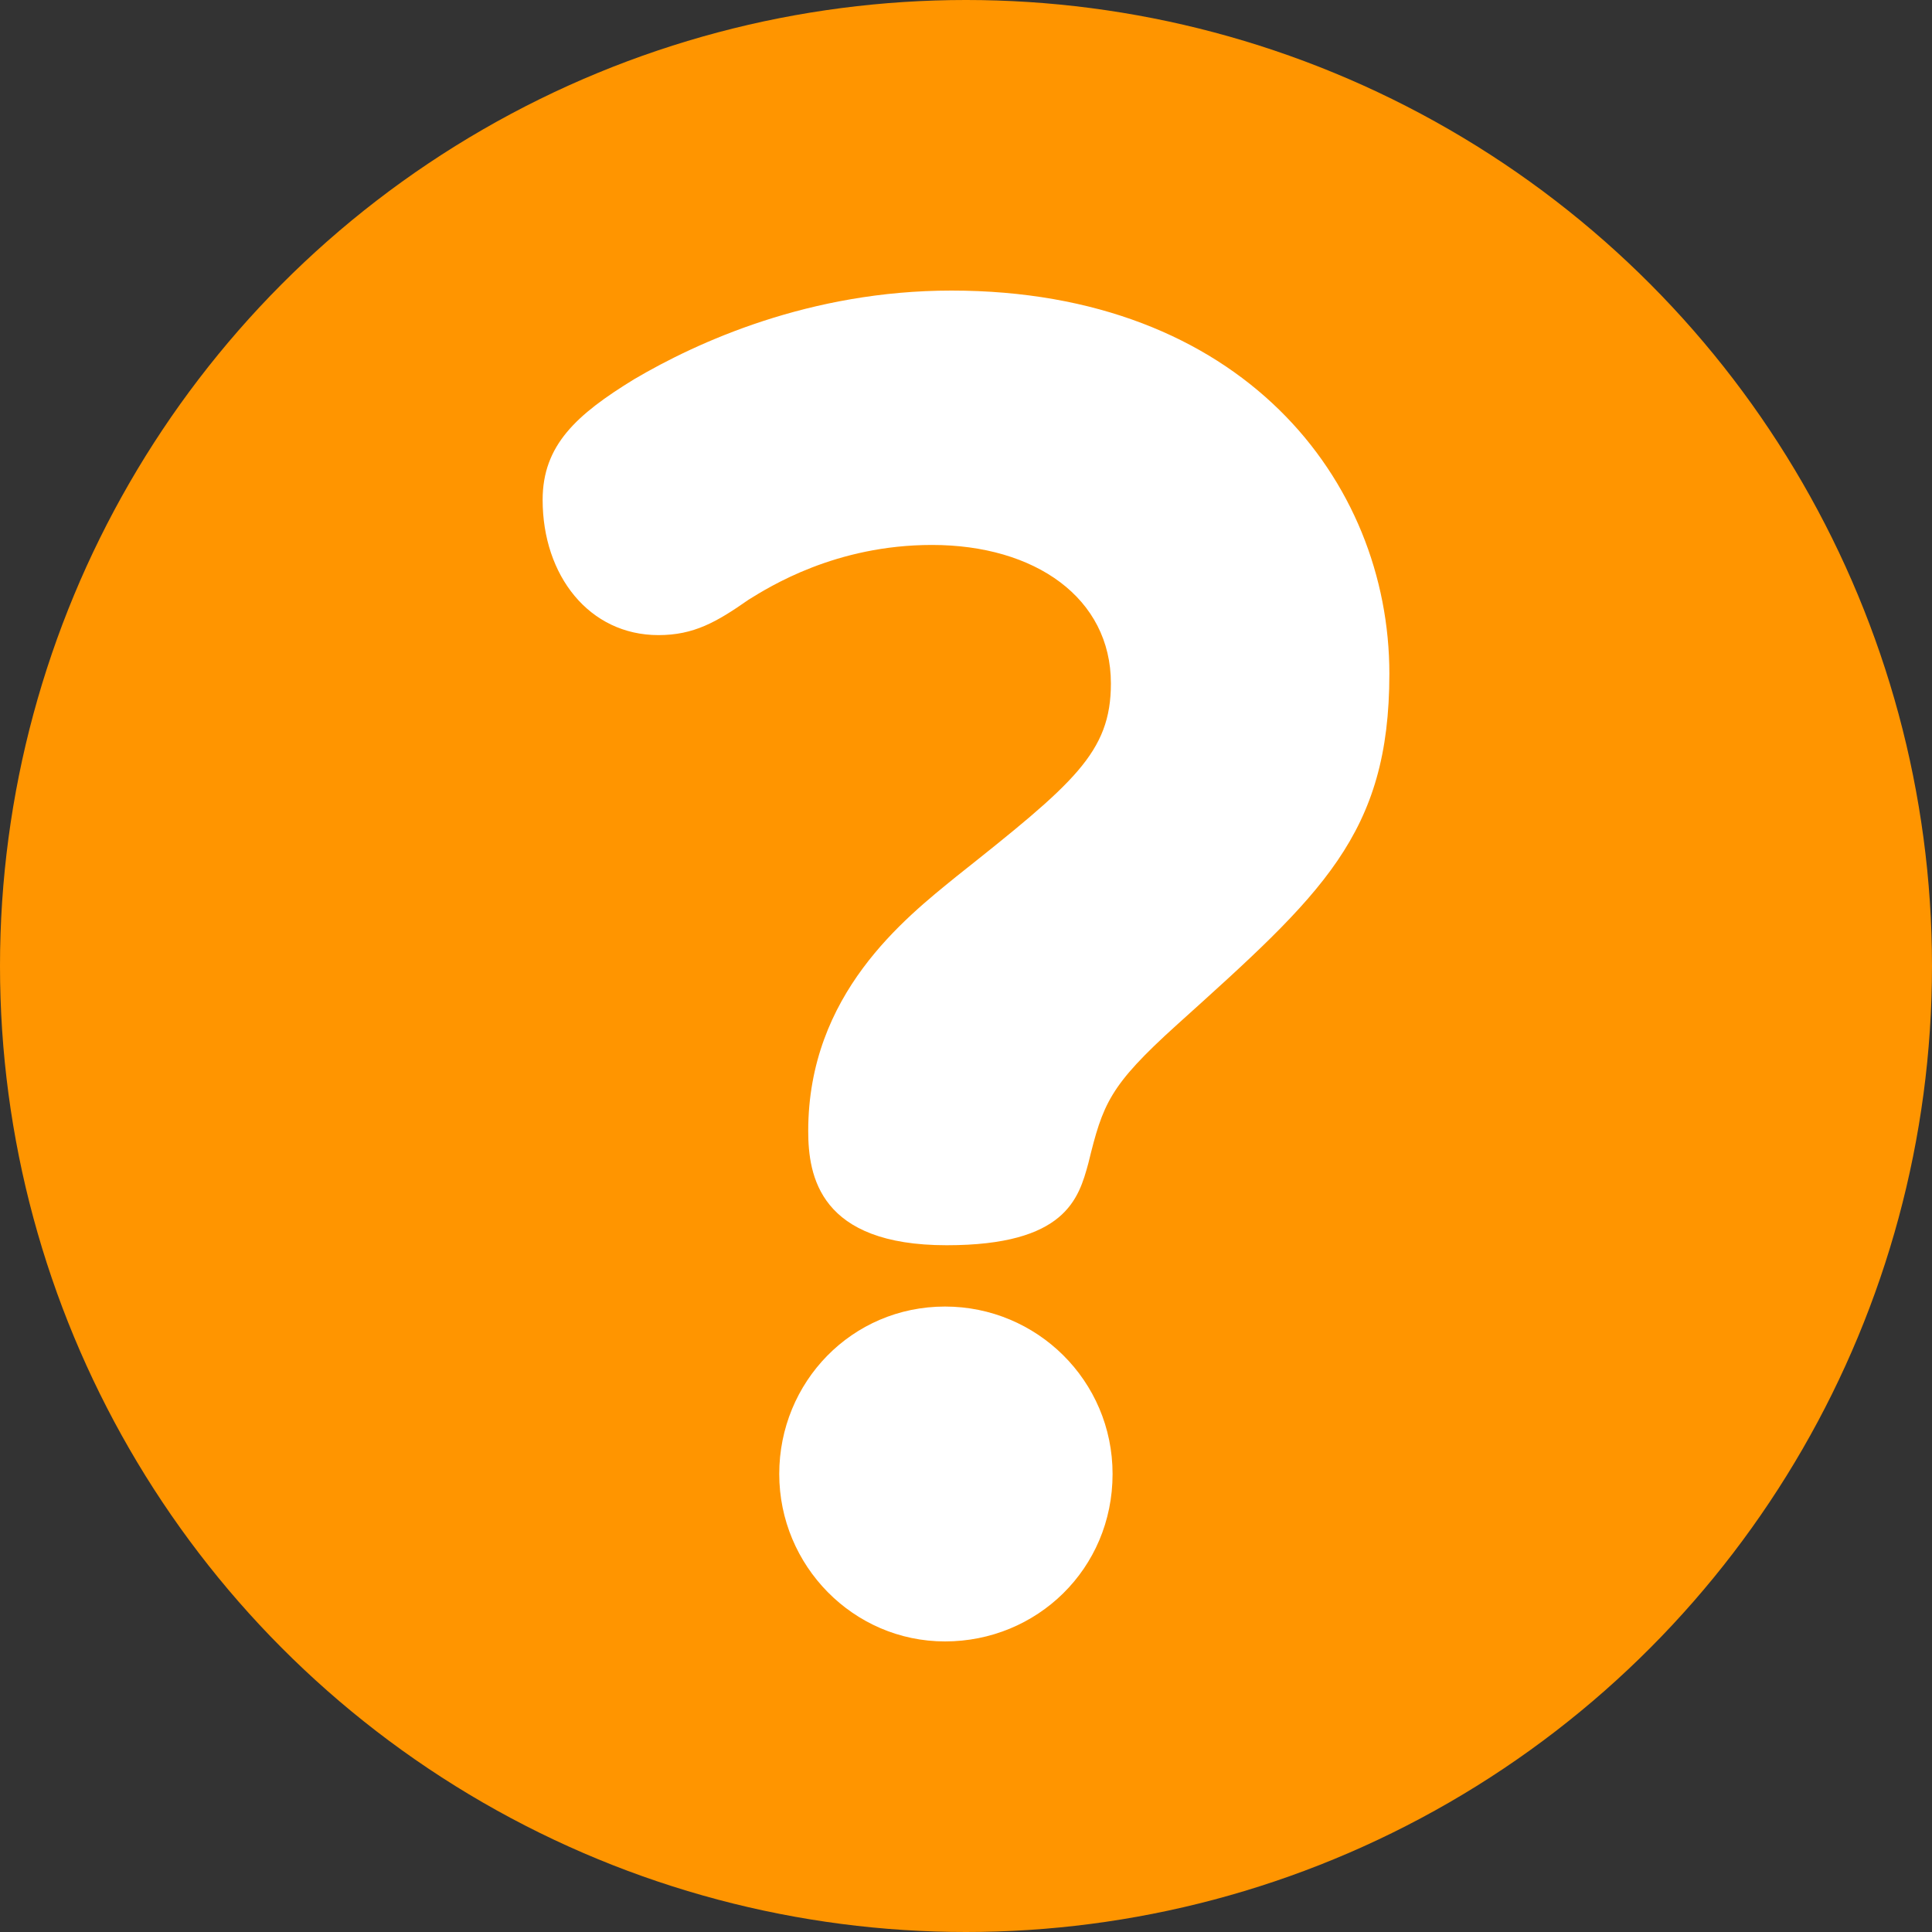
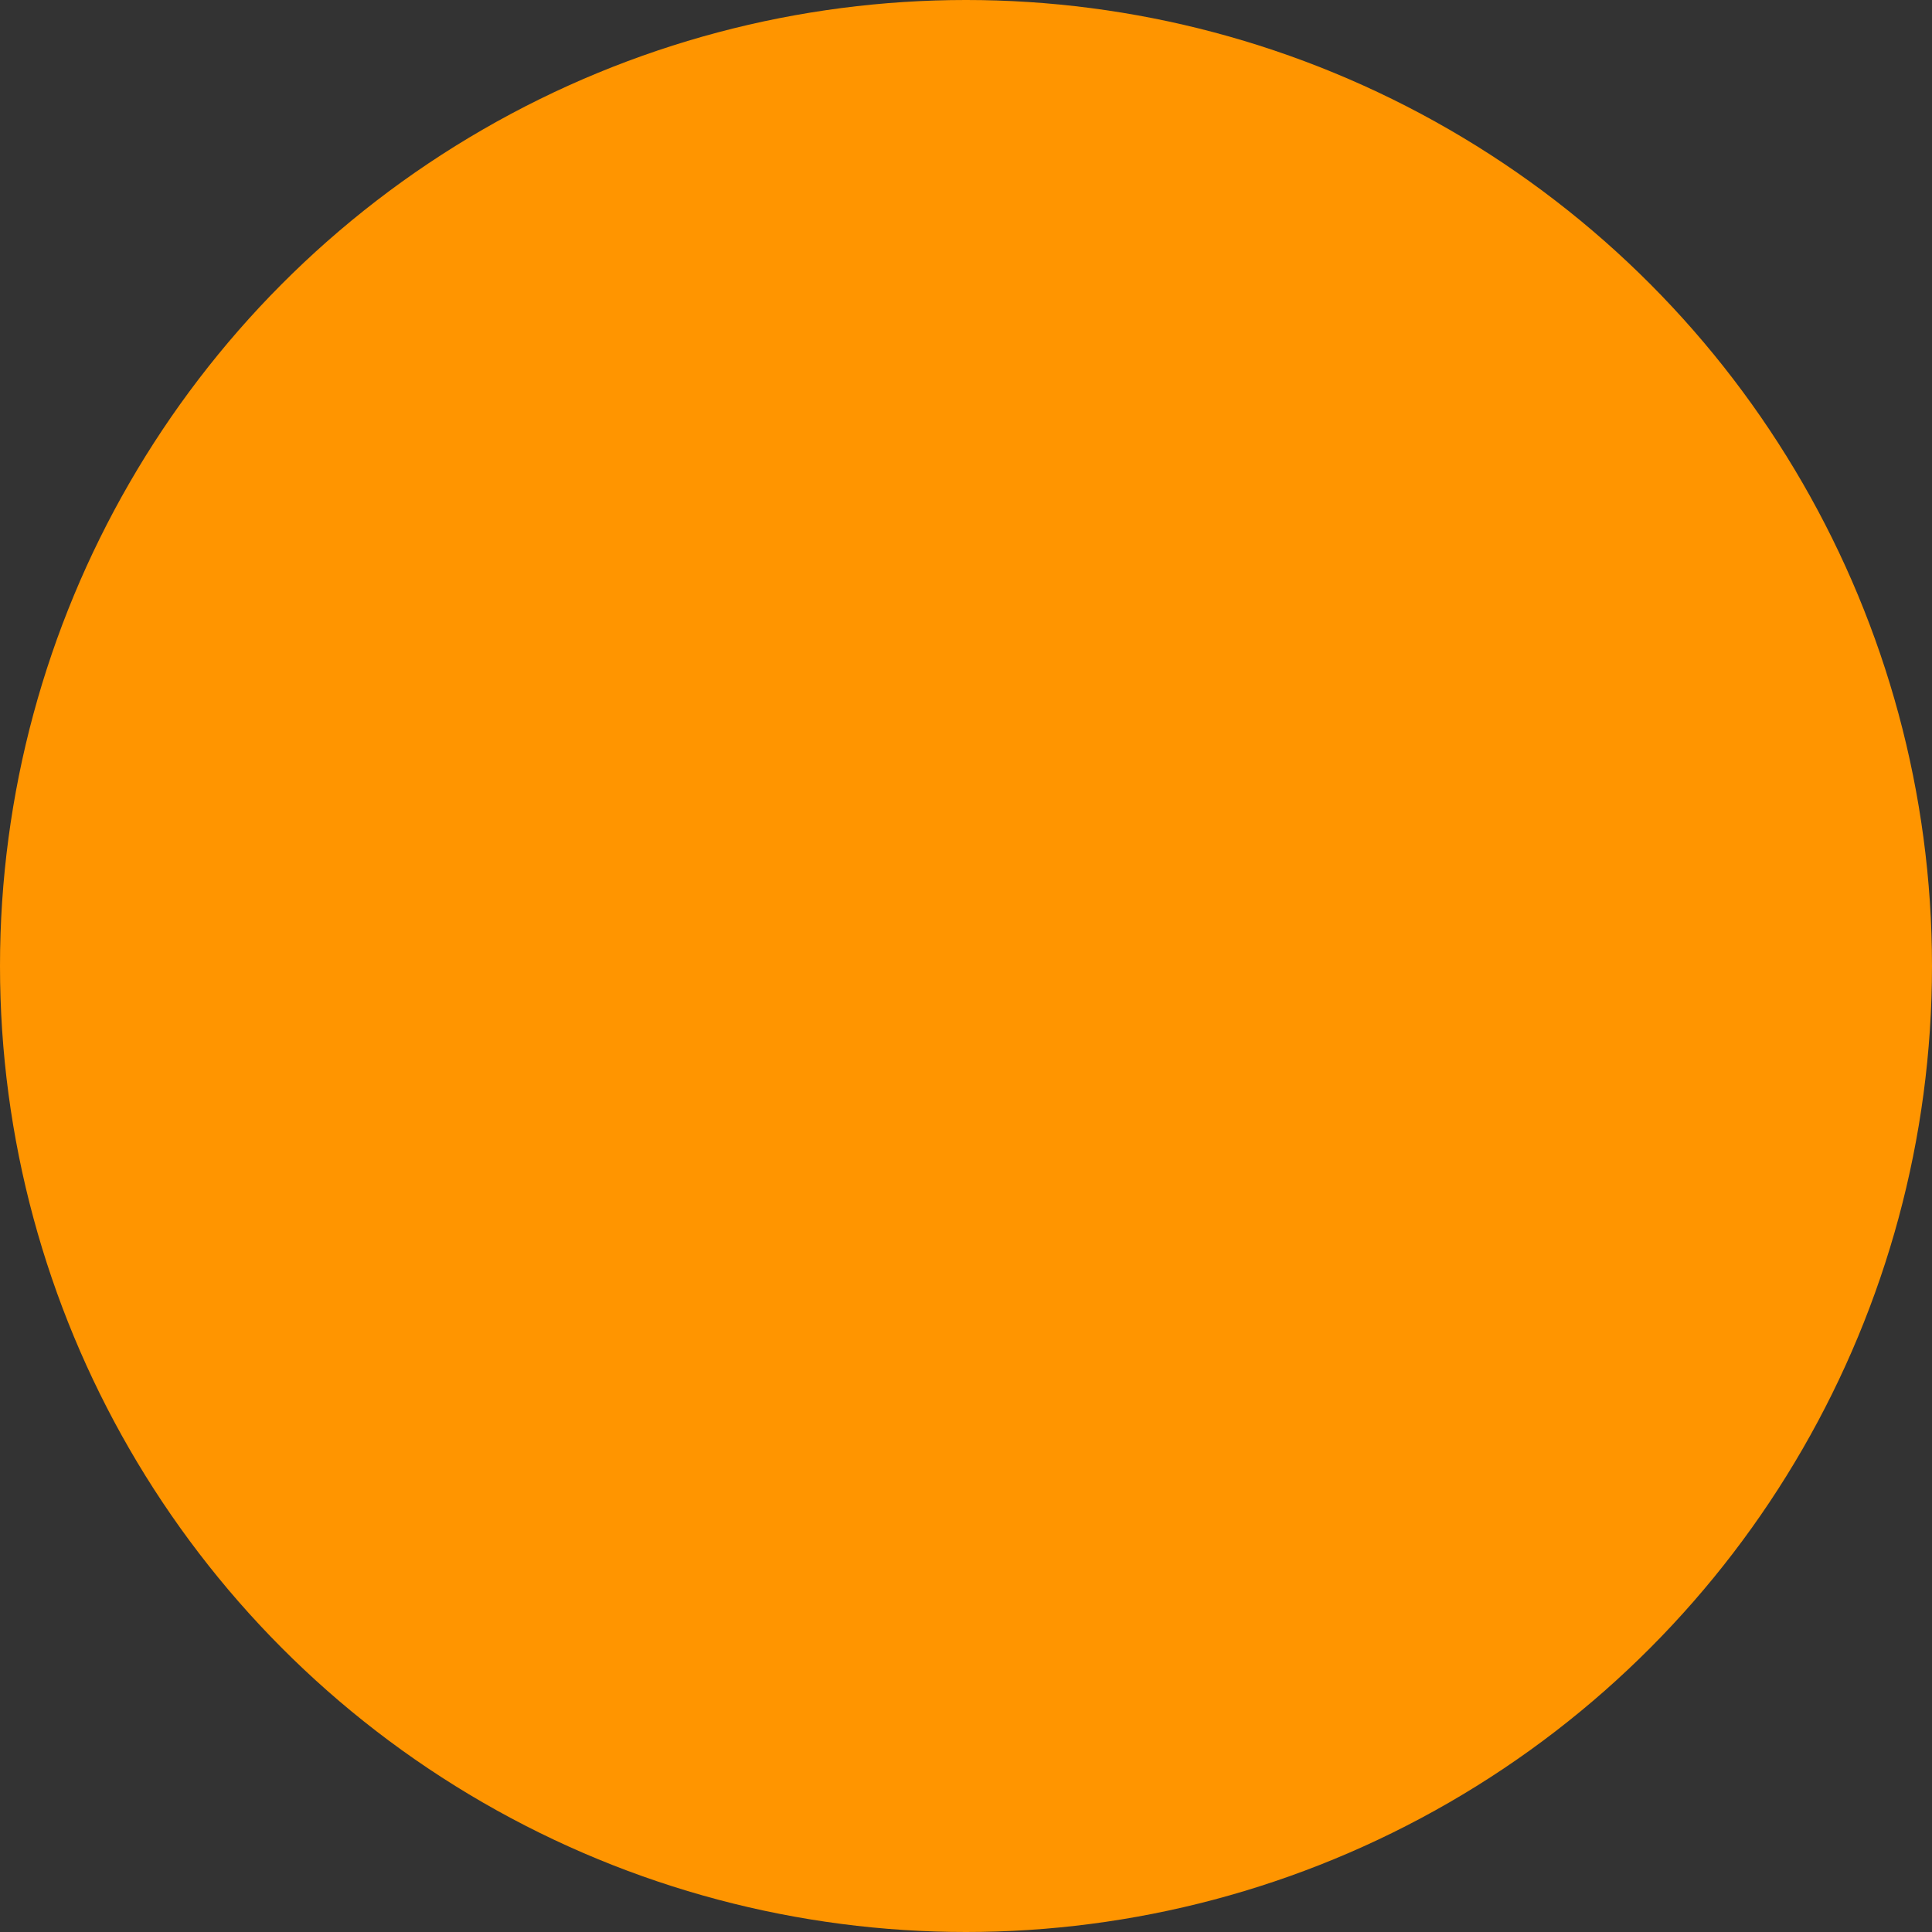
<svg xmlns="http://www.w3.org/2000/svg" version="1.1" id="レイヤー_1" x="0px" y="0px" width="15px" height="15px" viewBox="0 0 15 15" enable-background="new 0 0 15 15" xml:space="preserve">
  <rect x="0" y="0" width="15" height="15" fill="#333333" stroke="none" />
  <g>
    <circle fill="#FF9500" cx="7.5" cy="7.5" r="7.5" />
    <g>
-       <path fill="#FFFFFF" d="M4.924,2.944c0.489-0.288,1.363-0.688,2.463-0.688c2.251,0,3.4,1.475,3.4,2.975    c0,1.25-0.525,1.712-1.649,2.725C8.612,8.431,8.563,8.569,8.45,9.031C8.375,9.306,8.274,9.668,7.35,9.668    c-0.987,0-1.075-0.537-1.075-0.887c0-1.063,0.749-1.65,1.149-1.975c0.913-0.725,1.201-0.962,1.201-1.5    c0-0.662-0.587-1.075-1.389-1.075c-0.749,0-1.262,0.325-1.424,0.425c-0.25,0.175-0.426,0.275-0.7,0.275    c-0.538,0-0.899-0.463-0.899-1.05C4.213,3.457,4.475,3.219,4.924,2.944z M8.638,11.444c0,0.737-0.588,1.3-1.301,1.3    c-0.712,0-1.287-0.588-1.287-1.3c0-0.713,0.563-1.3,1.287-1.3C8.05,10.144,8.638,10.719,8.638,11.444z" />
-     </g>
+       </g>
  </g>
</svg>